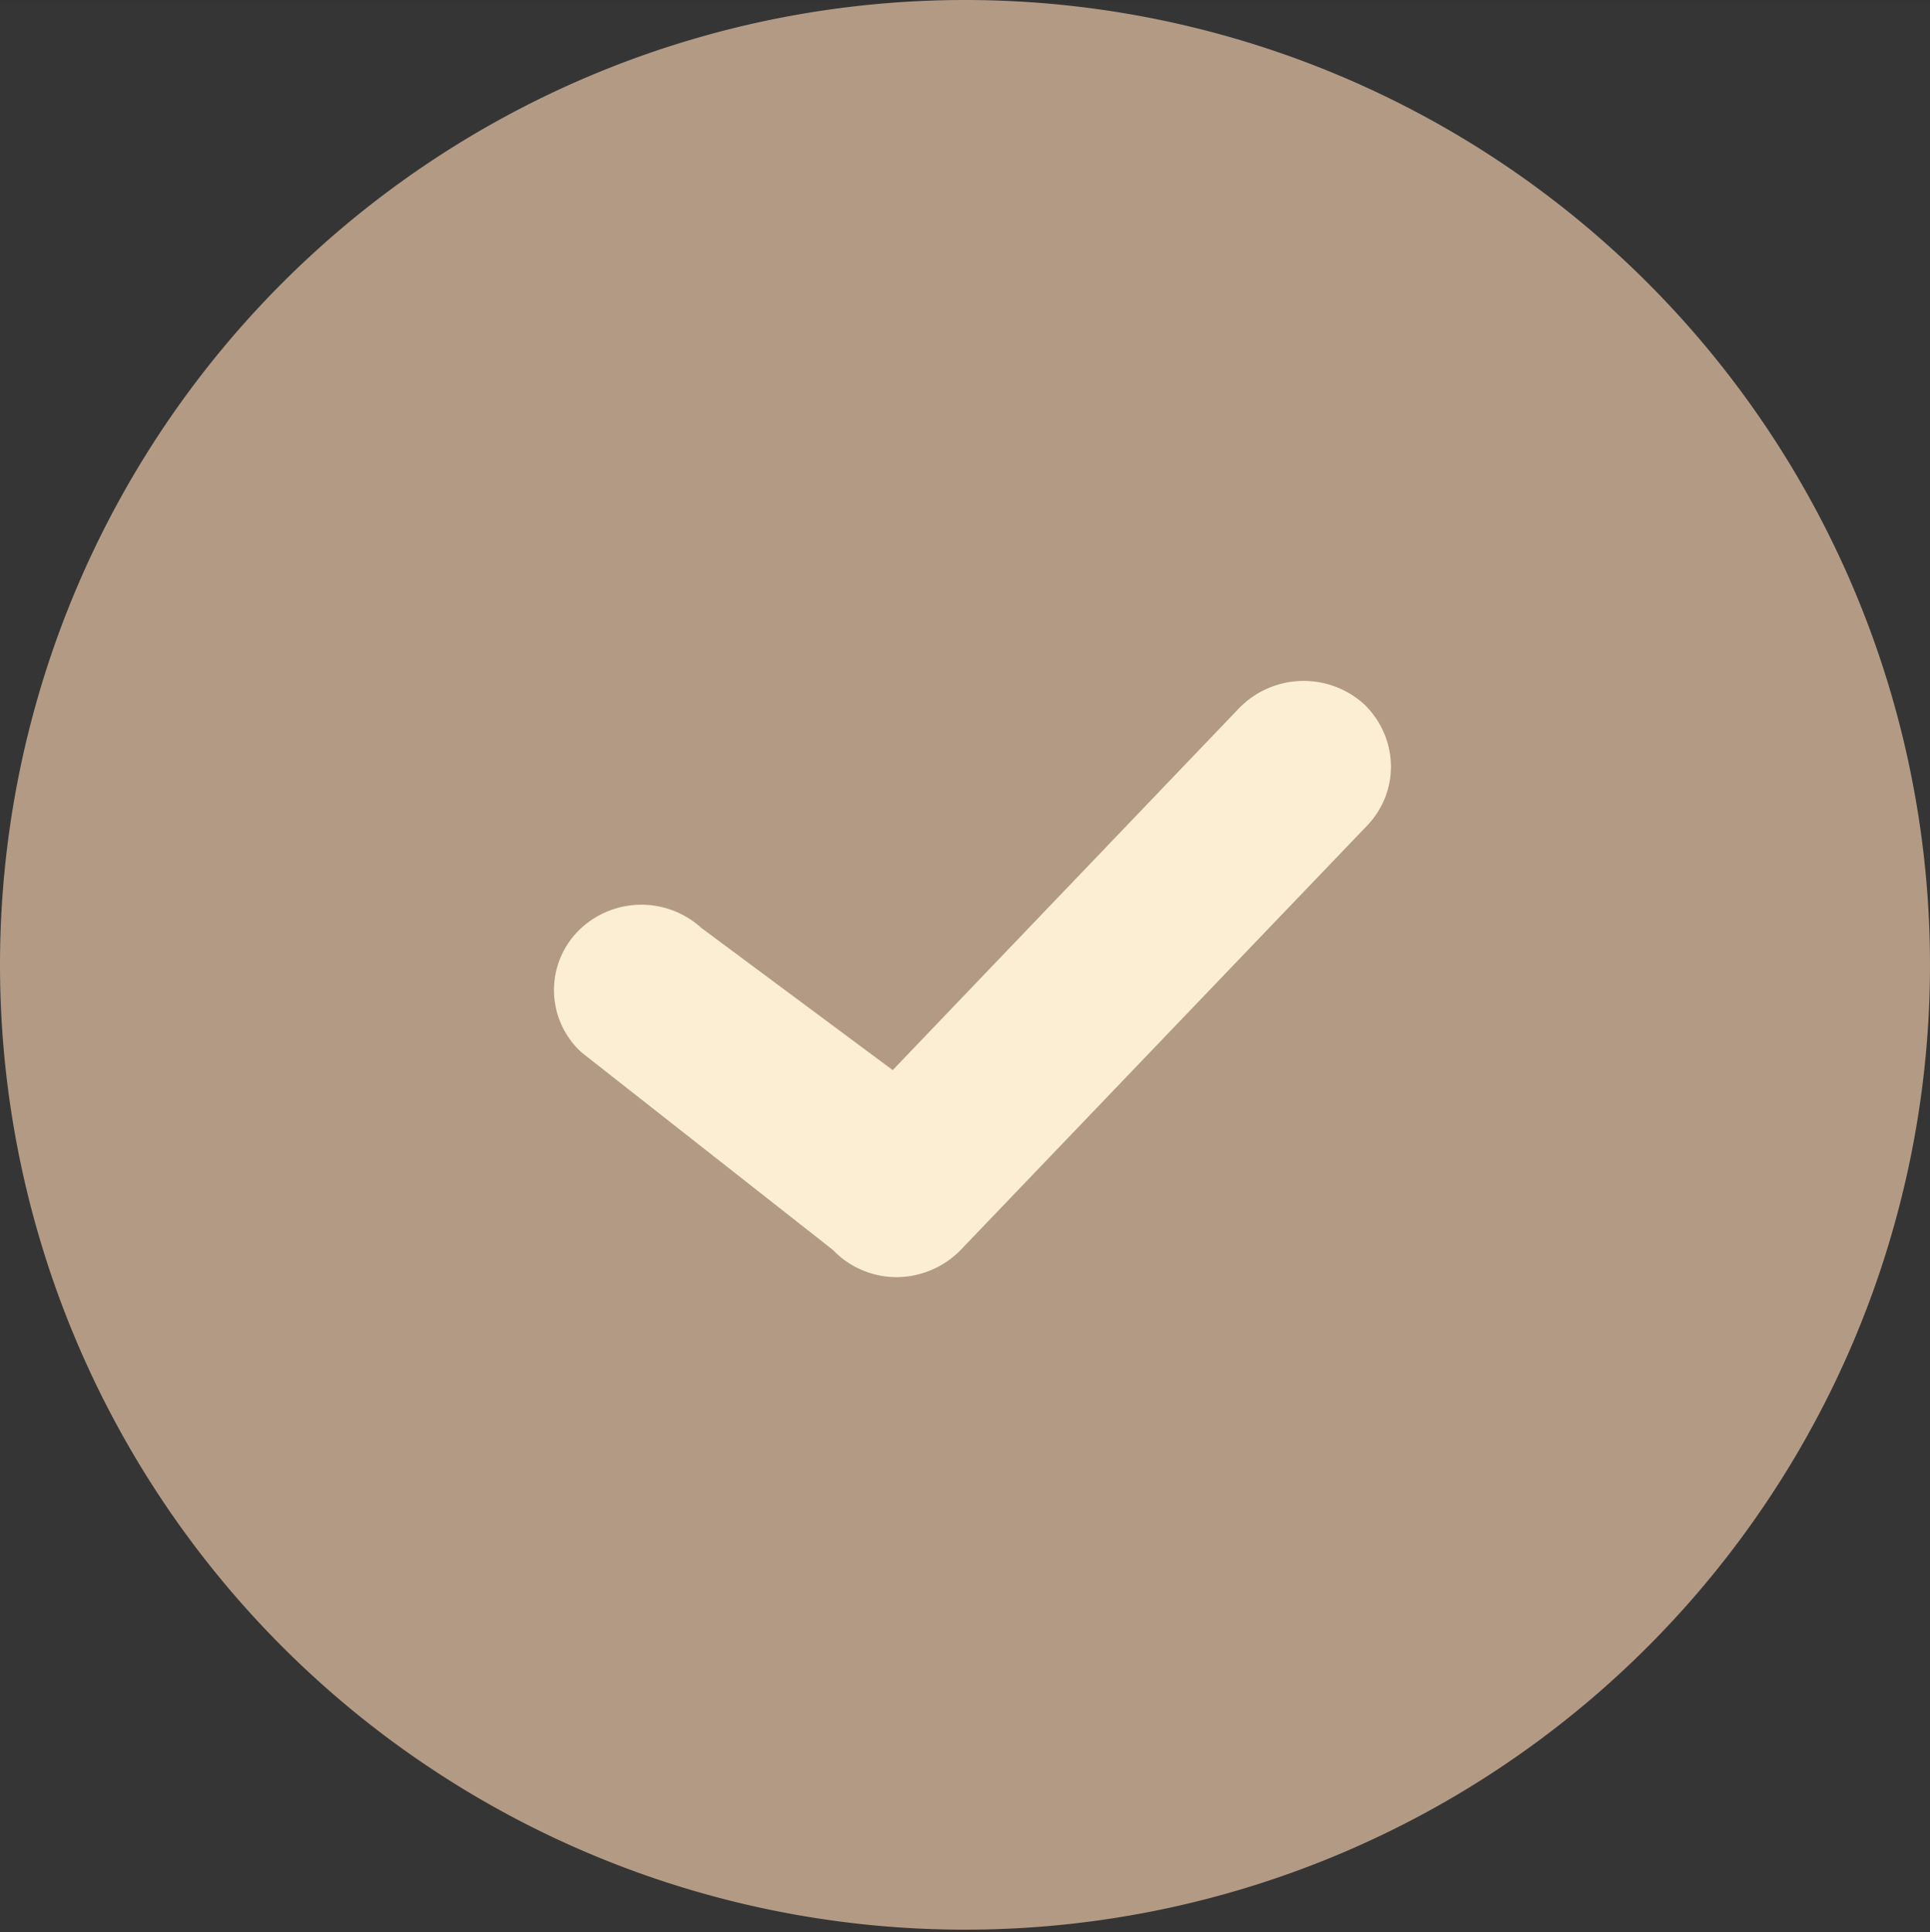
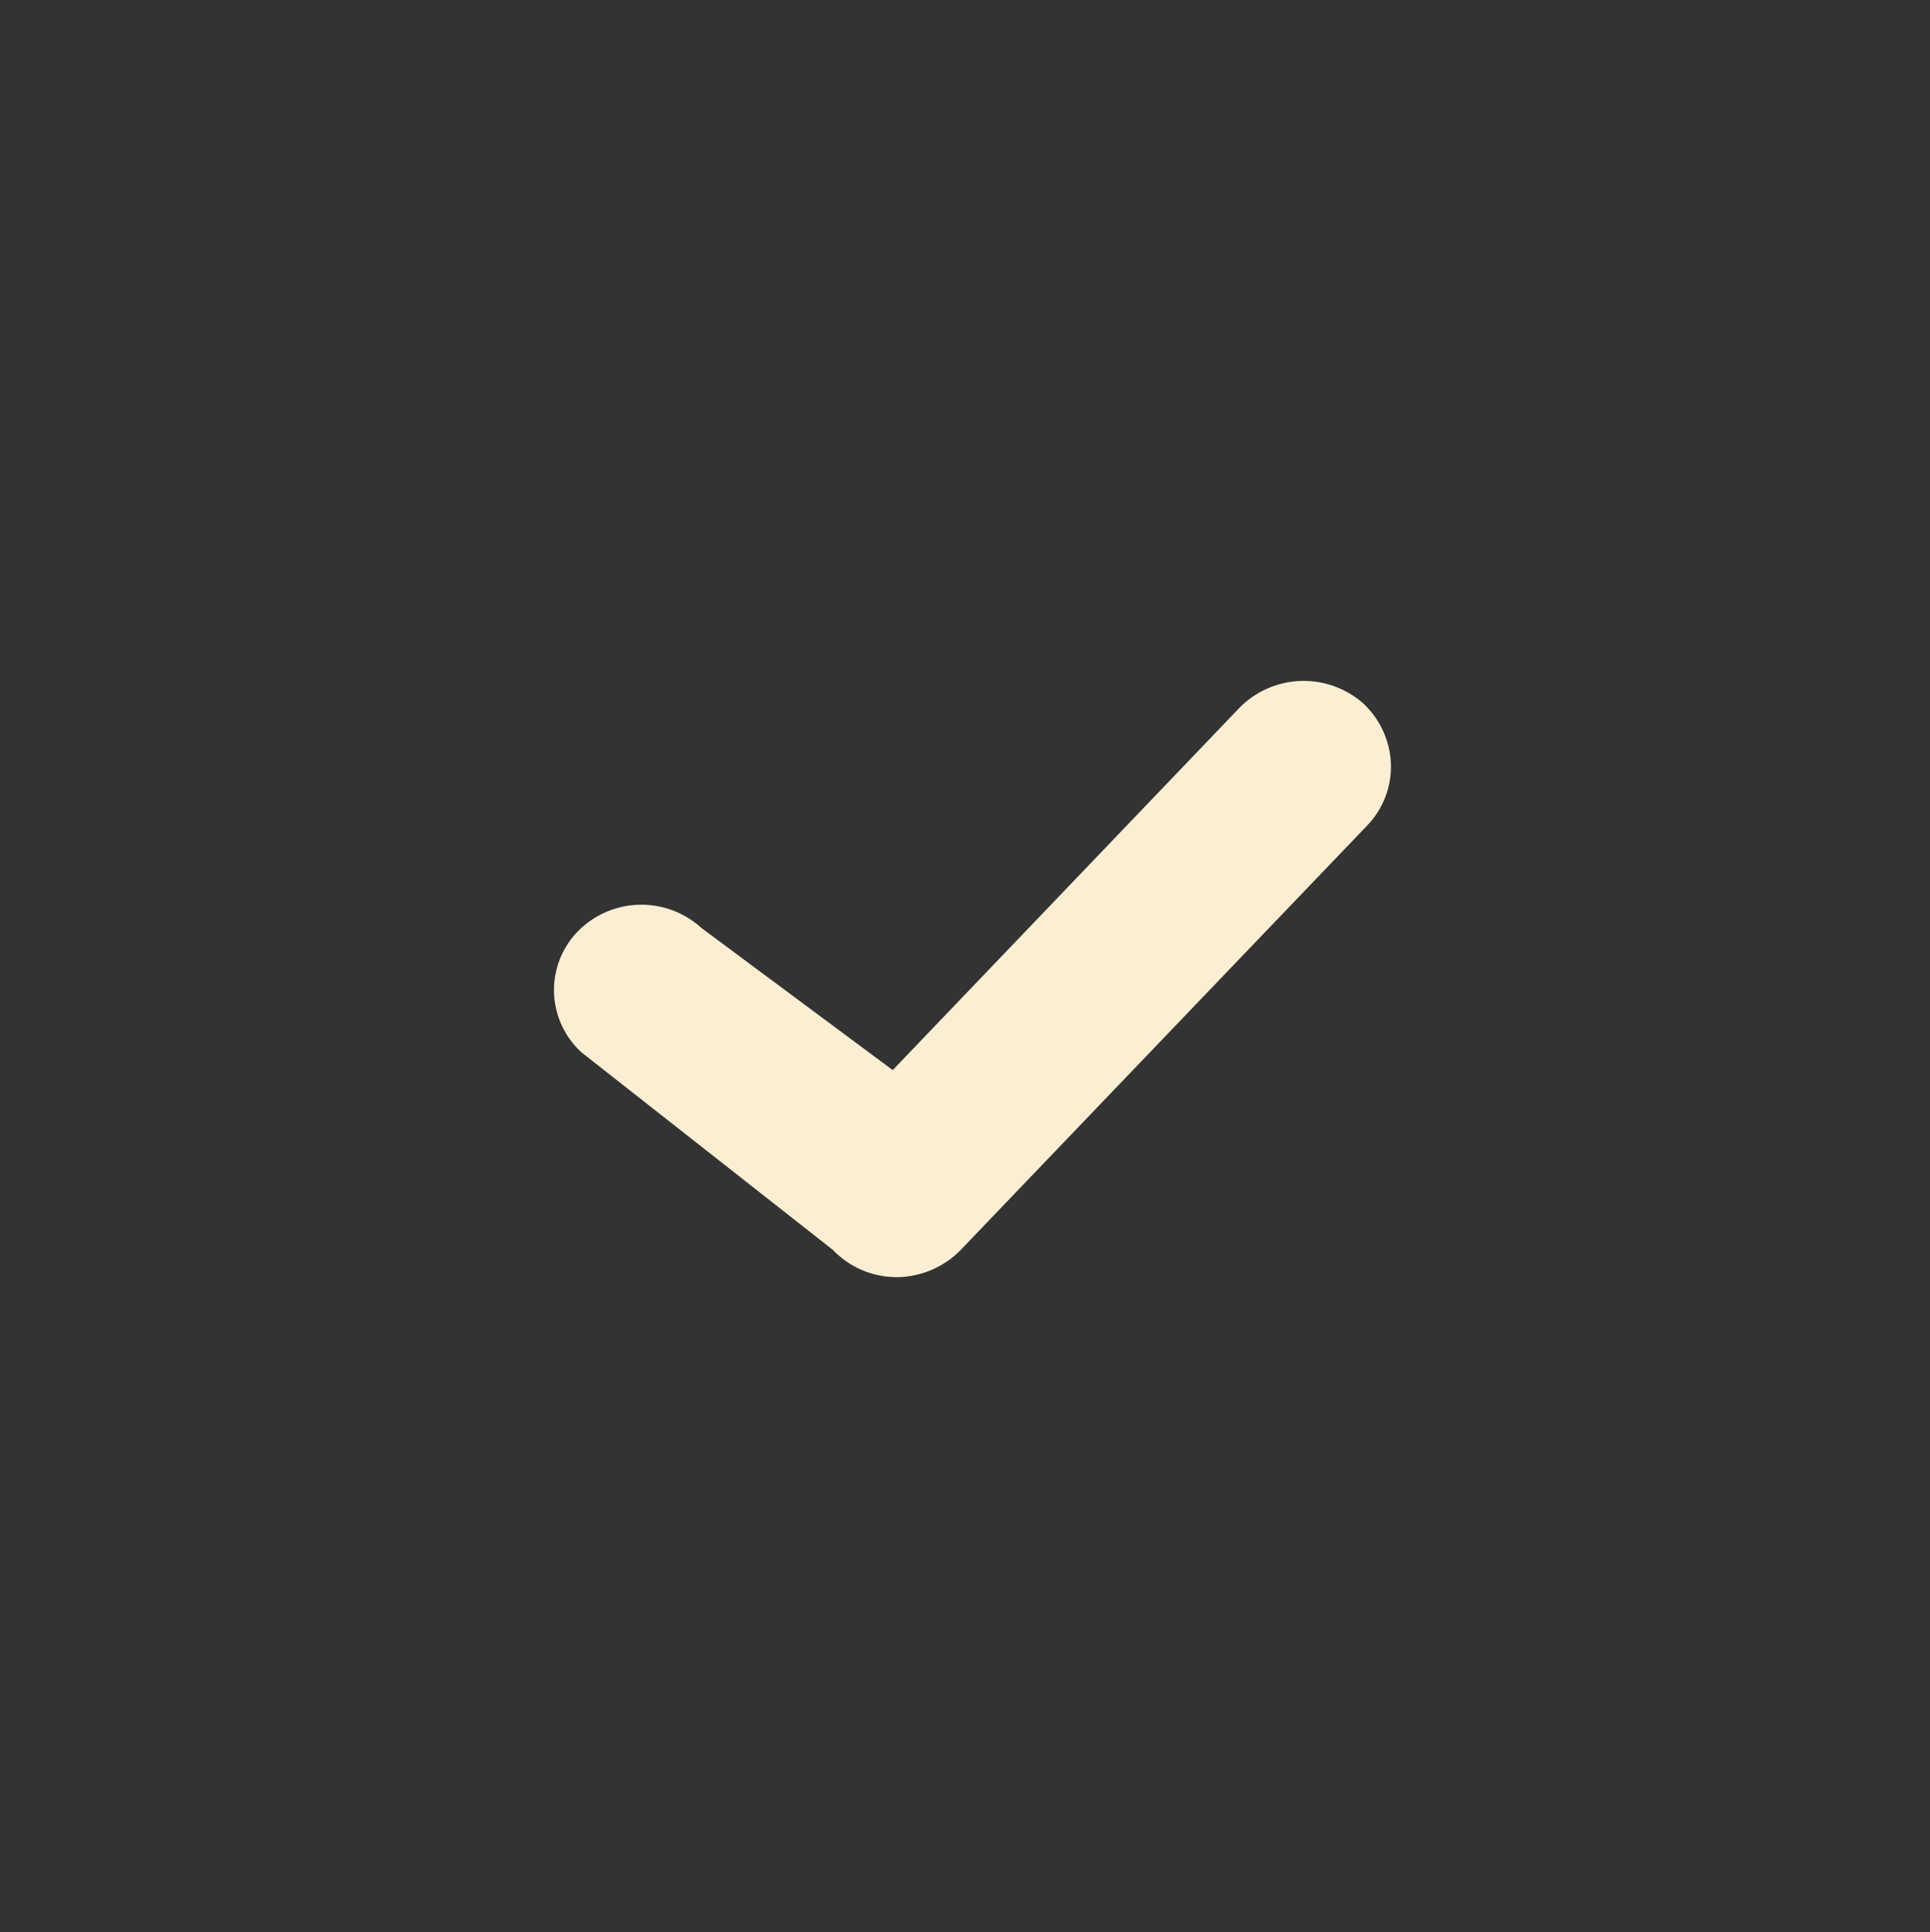
<svg xmlns="http://www.w3.org/2000/svg" id="icn_check01.svg" width="22" height="22.03" viewBox="0 0 22 22.03">
  <rect x="0" y="0" width="22" height="22.03" fill="#333333" stroke="none" />
  <defs>
    <style>
      .cls-1 {
        fill: #fff;
        opacity: 0.01;
      }

      .cls-2 {
        fill: #b39a84;
      }

      .cls-2, .cls-3 {
        fill-rule: evenodd;
      }

      .cls-3 {
        fill: #fbeed3;
      }
    </style>
  </defs>
-   <rect id="長方形_2" data-name="長方形 2" class="cls-1" y="0.03" width="22" height="22" />
-   <path id="シェイプ_948" data-name="シェイプ 948" class="cls-2" d="M509,4700.97a11,11,0,1,0,11-11A11,11,0,0,0,509,4700.97Z" transform="translate(-509 -4689.97)" />
  <path id="シェイプ_961" data-name="シェイプ 961" class="cls-3" d="M524.855,4698.68a0.994,0.994,0,0,0-.315-0.69,1.027,1.027,0,0,0-1.412.05l-3.952,4.13-2.18-1.62a1.016,1.016,0,0,0-1.411.04,0.961,0.961,0,0,0,.046,1.38l2.863,2.25a1.006,1.006,0,0,0,.758.31,1.032,1.032,0,0,0,.728-0.34l4.606-4.81A0.97,0.97,0,0,0,524.855,4698.68Z" transform="translate(-509 -4689.97)" />
</svg>